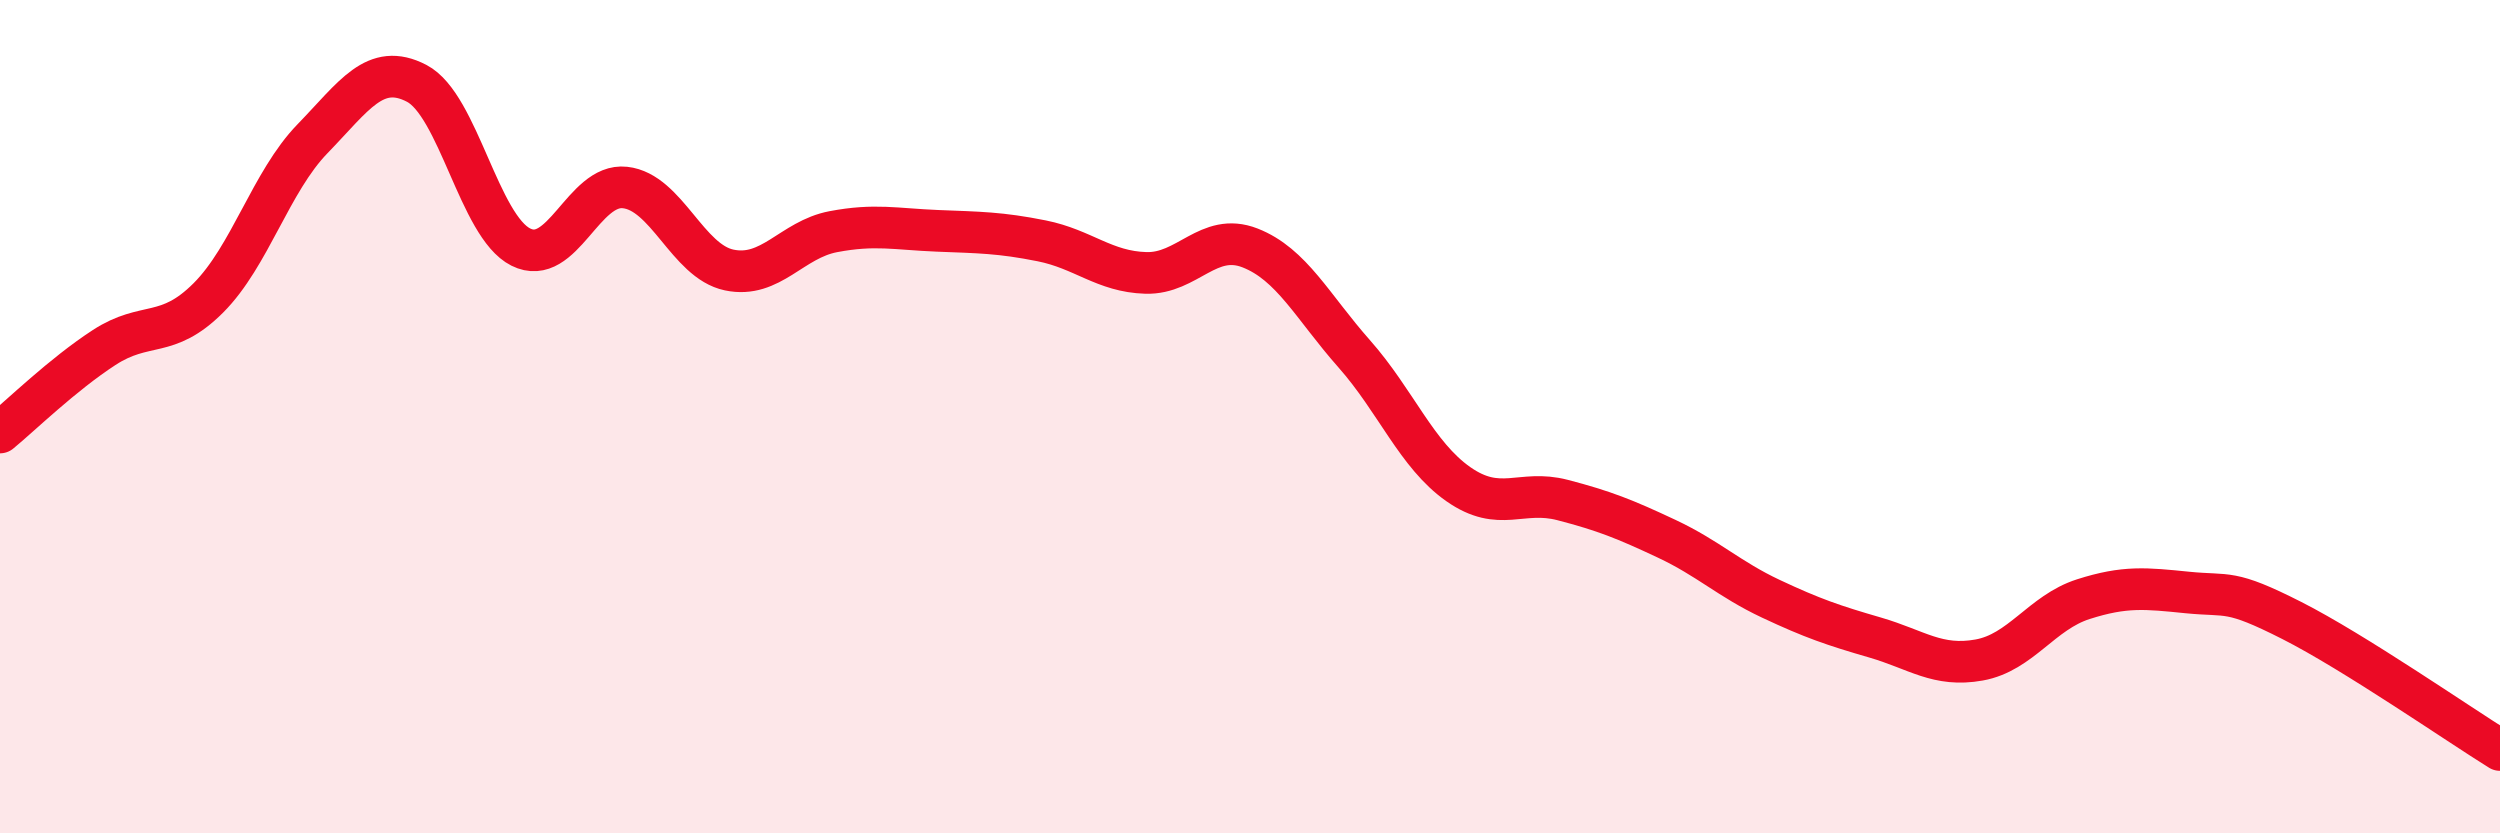
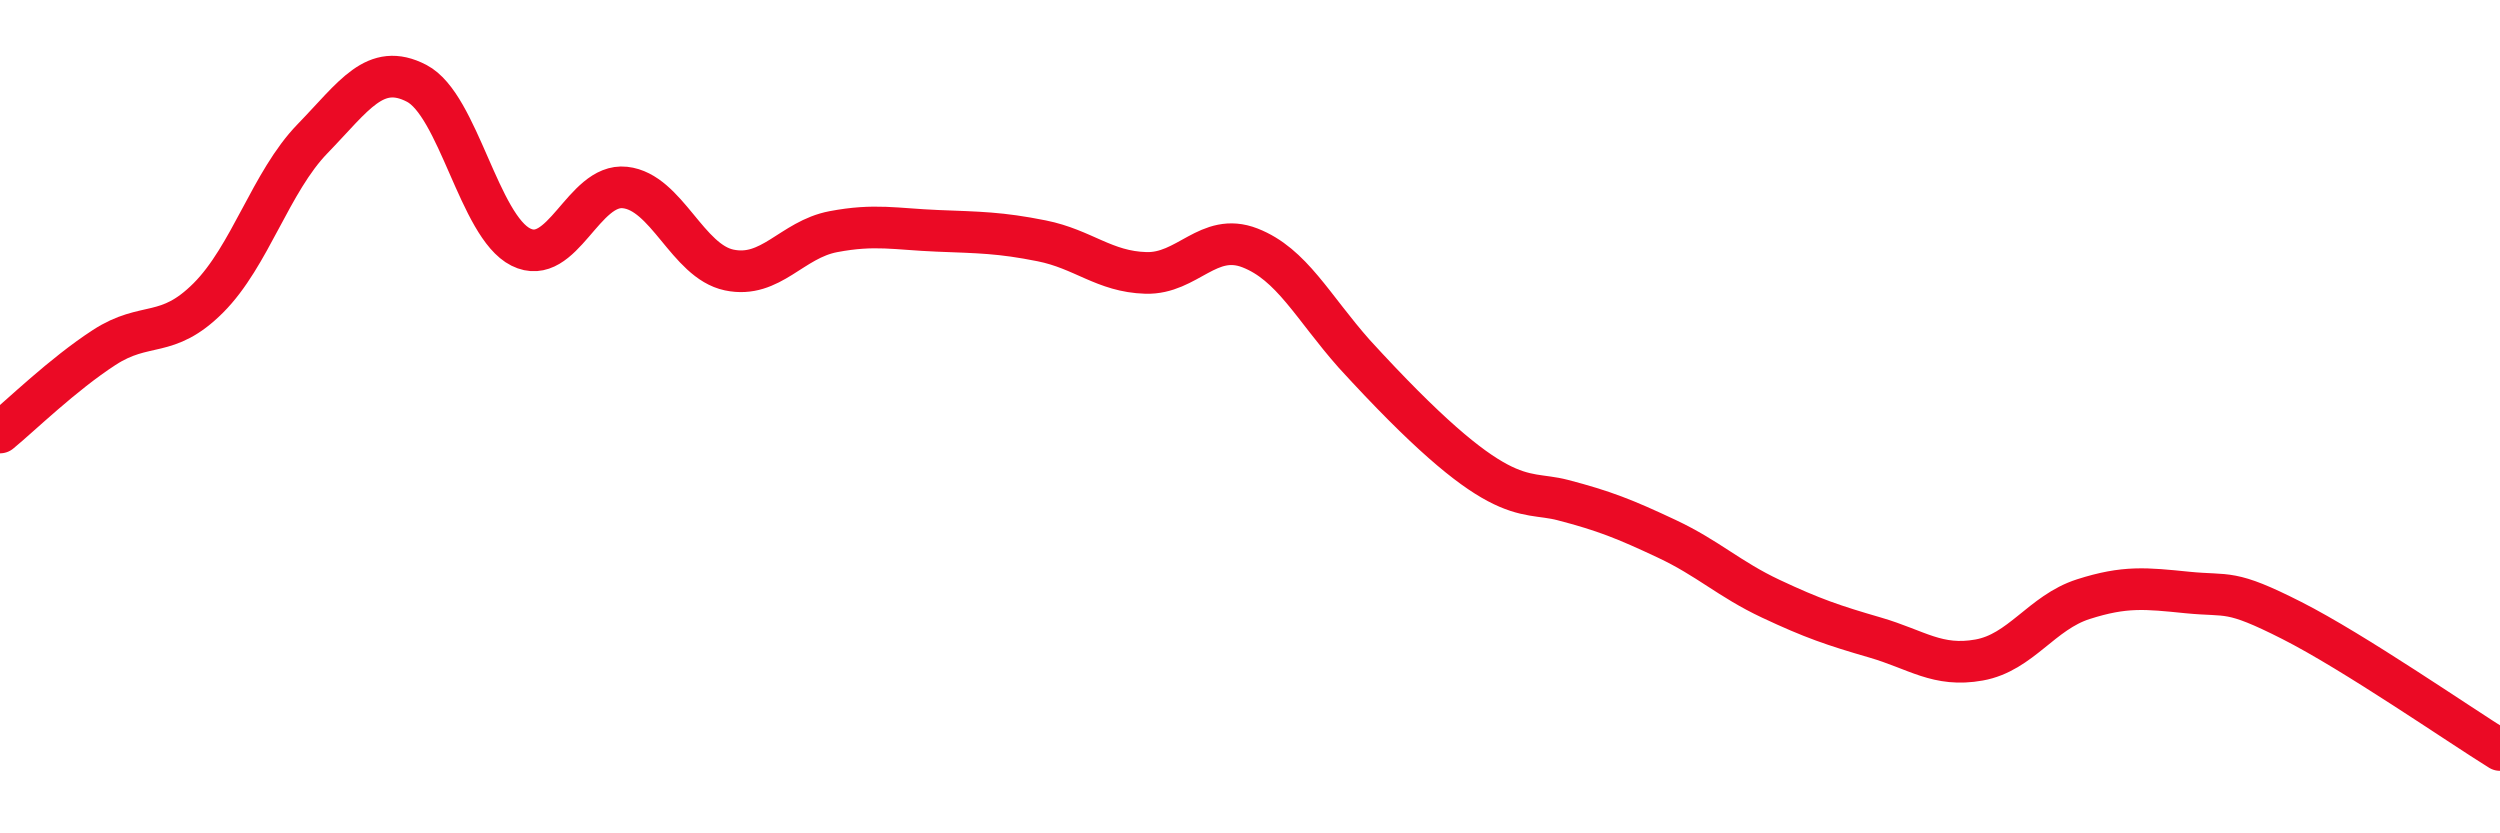
<svg xmlns="http://www.w3.org/2000/svg" width="60" height="20" viewBox="0 0 60 20">
-   <path d="M 0,10.38 C 0.5,9.97 1.5,8.99 2.5,8.34 C 3.5,7.69 4,8.15 5,7.15 C 6,6.15 6.5,4.36 7.5,3.33 C 8.5,2.3 9,1.48 10,2 C 11,2.52 11.5,5.43 12.5,5.93 C 13.5,6.43 14,4.39 15,4.5 C 16,4.61 16.5,6.27 17.5,6.48 C 18.5,6.69 19,5.75 20,5.56 C 21,5.37 21.5,5.5 22.5,5.54 C 23.5,5.58 24,5.58 25,5.78 C 26,5.98 26.5,6.52 27.5,6.55 C 28.5,6.58 29,5.56 30,5.95 C 31,6.34 31.5,7.36 32.5,8.49 C 33.5,9.62 34,10.92 35,11.62 C 36,12.32 36.5,11.74 37.5,12 C 38.5,12.26 39,12.46 40,12.93 C 41,13.4 41.5,13.9 42.5,14.37 C 43.5,14.84 44,15.01 45,15.3 C 46,15.59 46.5,16.02 47.5,15.84 C 48.5,15.66 49,14.7 50,14.38 C 51,14.06 51.5,14.12 52.5,14.22 C 53.5,14.32 53.5,14.13 55,14.89 C 56.5,15.65 59,17.38 60,18L60 20L0 20Z" fill="#EB0A25" opacity="0.1" stroke-linecap="round" stroke-linejoin="round" />
-   <path d="M 0,10.38 C 0.5,9.97 1.5,8.99 2.5,8.34 C 3.5,7.69 4,8.15 5,7.15 C 6,6.15 6.5,4.36 7.5,3.33 C 8.5,2.3 9,1.48 10,2 C 11,2.52 11.5,5.43 12.5,5.93 C 13.5,6.43 14,4.39 15,4.5 C 16,4.61 16.5,6.27 17.5,6.48 C 18.5,6.69 19,5.75 20,5.56 C 21,5.37 21.5,5.5 22.5,5.54 C 23.5,5.58 24,5.58 25,5.78 C 26,5.98 26.5,6.52 27.5,6.55 C 28.5,6.58 29,5.56 30,5.95 C 31,6.34 31.5,7.36 32.5,8.49 C 33.5,9.62 34,10.92 35,11.62 C 36,12.32 36.5,11.74 37.5,12 C 38.5,12.26 39,12.46 40,12.93 C 41,13.4 41.5,13.9 42.5,14.37 C 43.5,14.84 44,15.01 45,15.3 C 46,15.59 46.5,16.02 47.5,15.84 C 48.5,15.66 49,14.7 50,14.38 C 51,14.06 51.5,14.12 52.5,14.22 C 53.5,14.32 53.5,14.13 55,14.89 C 56.5,15.65 59,17.38 60,18" stroke="#EB0A25" stroke-width="1" fill="none" stroke-linecap="round" stroke-linejoin="round" />
+   <path d="M 0,10.38 C 0.5,9.97 1.5,8.99 2.5,8.34 C 3.5,7.69 4,8.15 5,7.15 C 6,6.15 6.5,4.36 7.5,3.33 C 8.5,2.3 9,1.48 10,2 C 11,2.52 11.5,5.43 12.5,5.93 C 13.5,6.43 14,4.39 15,4.5 C 16,4.61 16.5,6.27 17.5,6.48 C 18.5,6.69 19,5.75 20,5.56 C 21,5.37 21.5,5.5 22.5,5.54 C 23.5,5.58 24,5.58 25,5.78 C 26,5.98 26.5,6.52 27.5,6.55 C 28.5,6.58 29,5.56 30,5.95 C 31,6.34 31.5,7.36 32.5,8.49 C 36,12.32 36.5,11.74 37.5,12 C 38.5,12.26 39,12.46 40,12.93 C 41,13.4 41.5,13.9 42.5,14.37 C 43.5,14.84 44,15.01 45,15.3 C 46,15.59 46.5,16.02 47.5,15.84 C 48.5,15.66 49,14.7 50,14.38 C 51,14.06 51.5,14.12 52.5,14.22 C 53.5,14.32 53.5,14.13 55,14.89 C 56.5,15.65 59,17.38 60,18" stroke="#EB0A25" stroke-width="1" fill="none" stroke-linecap="round" stroke-linejoin="round" />
</svg>